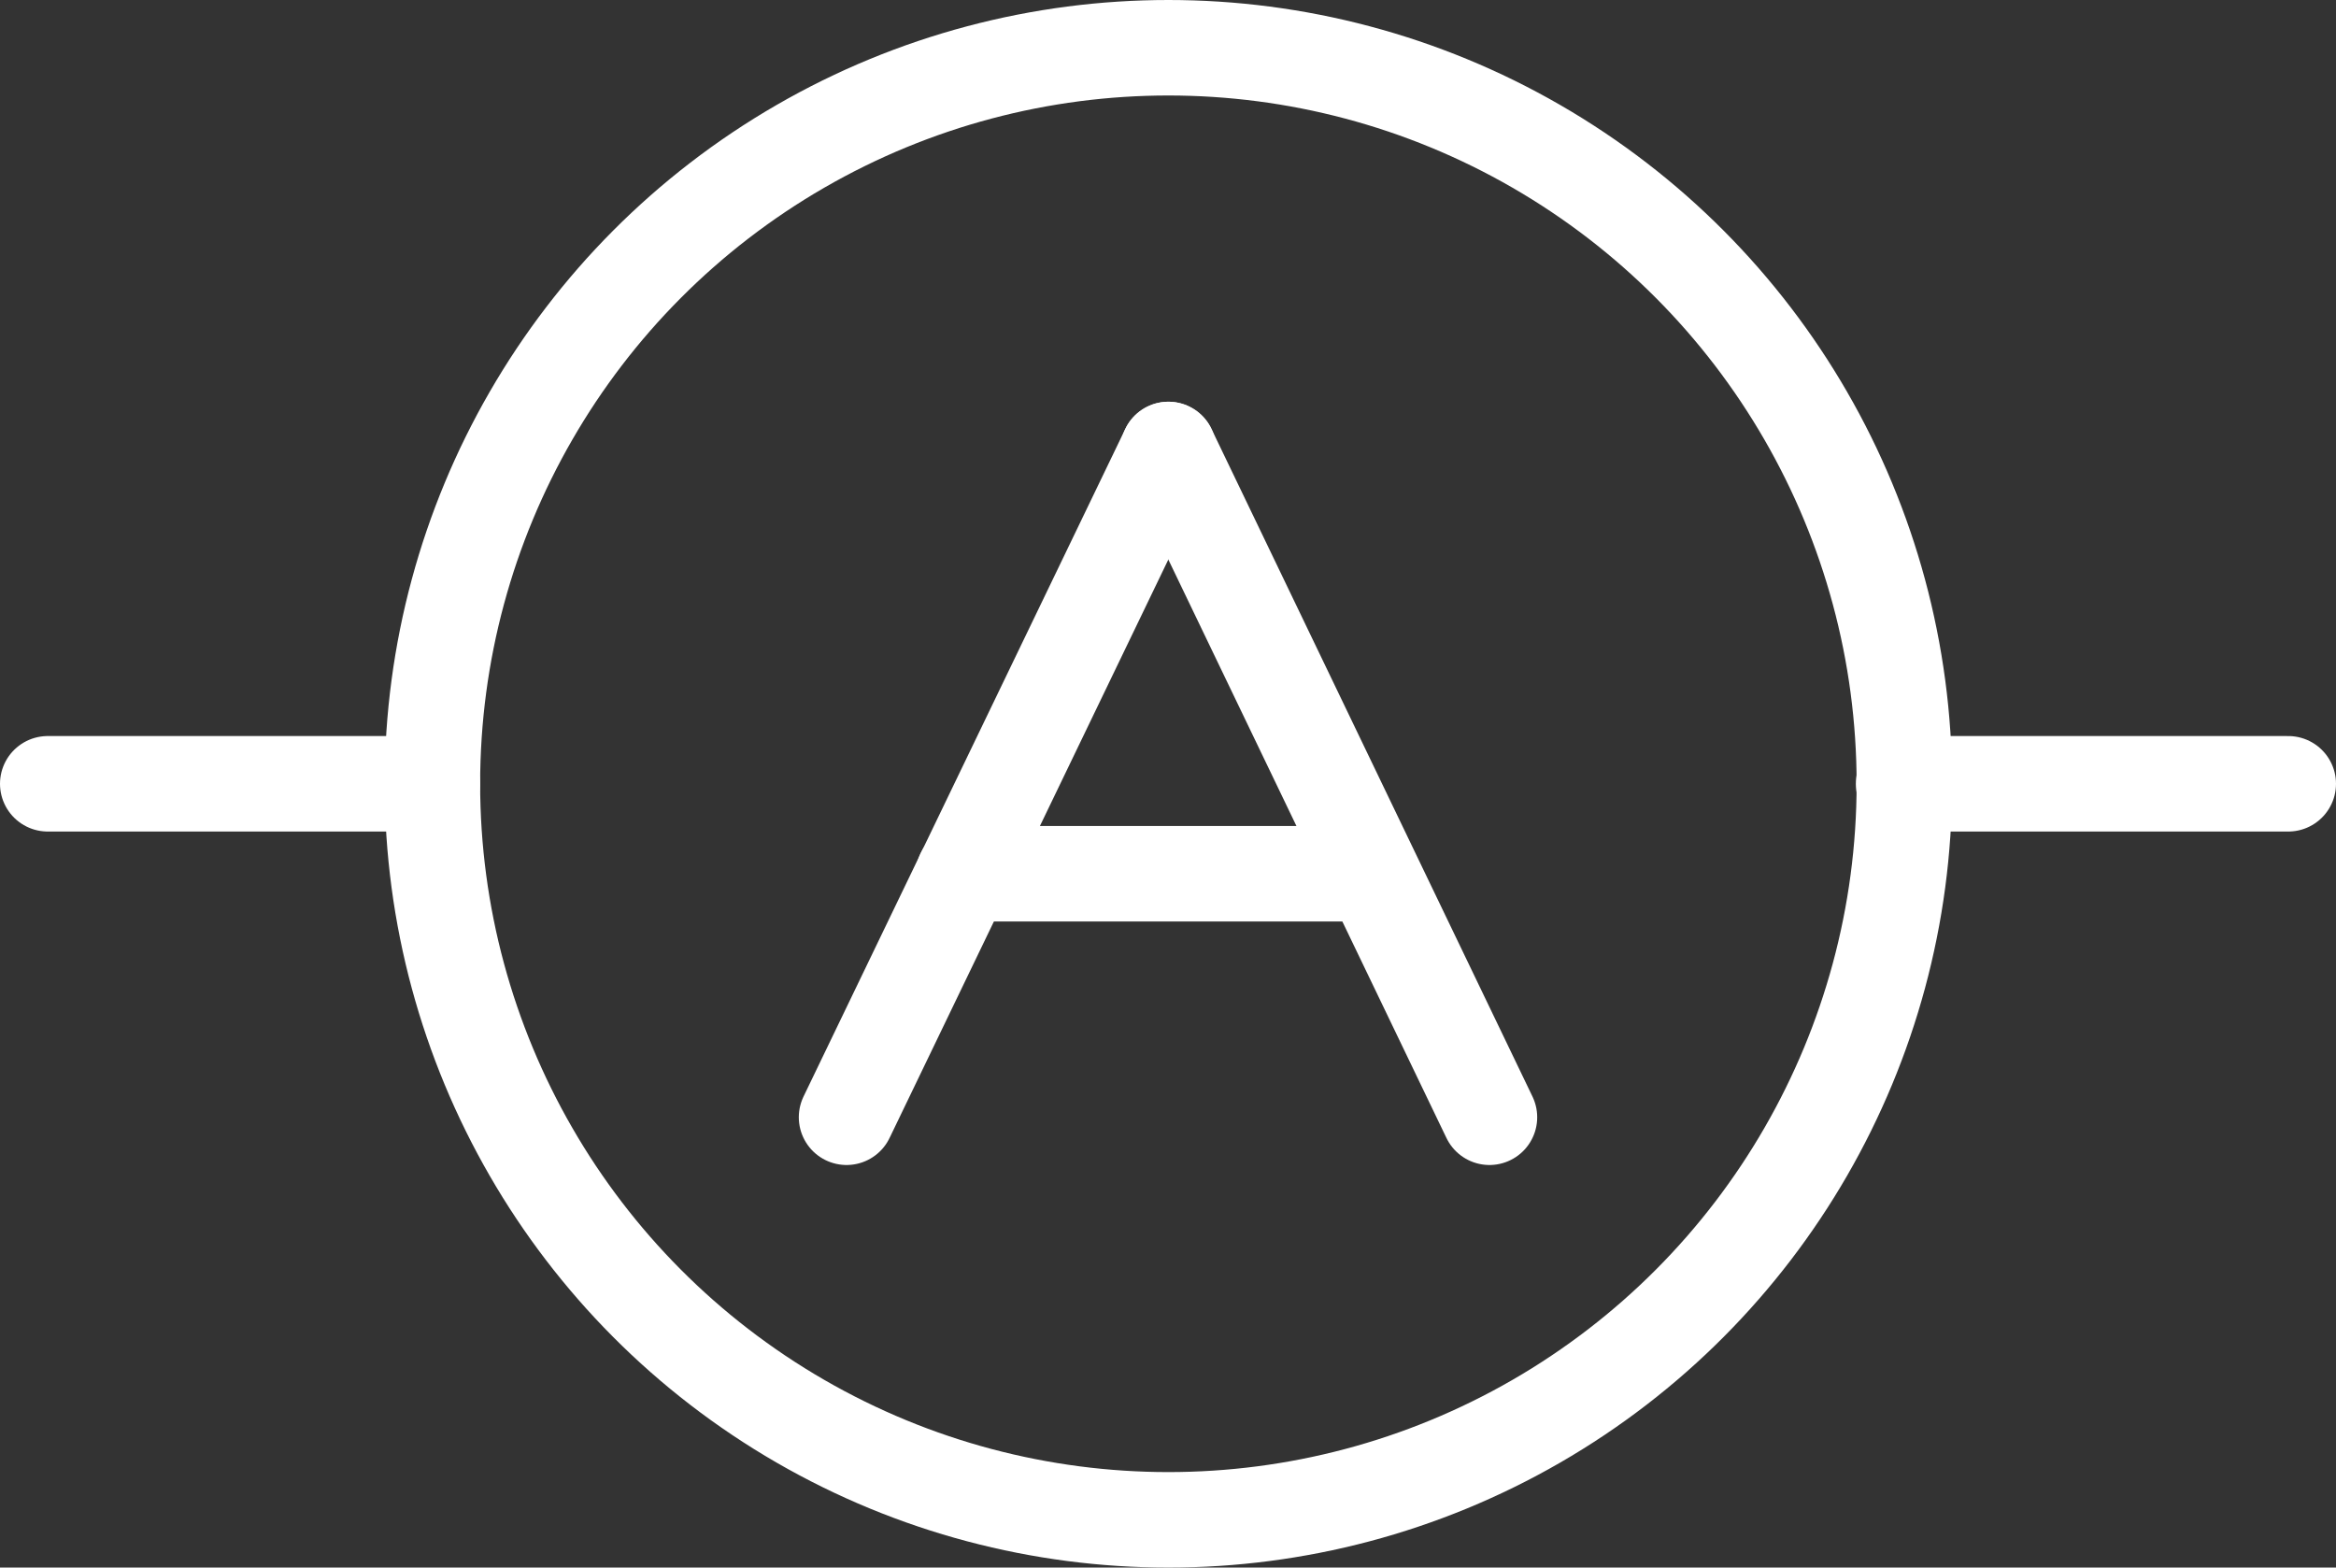
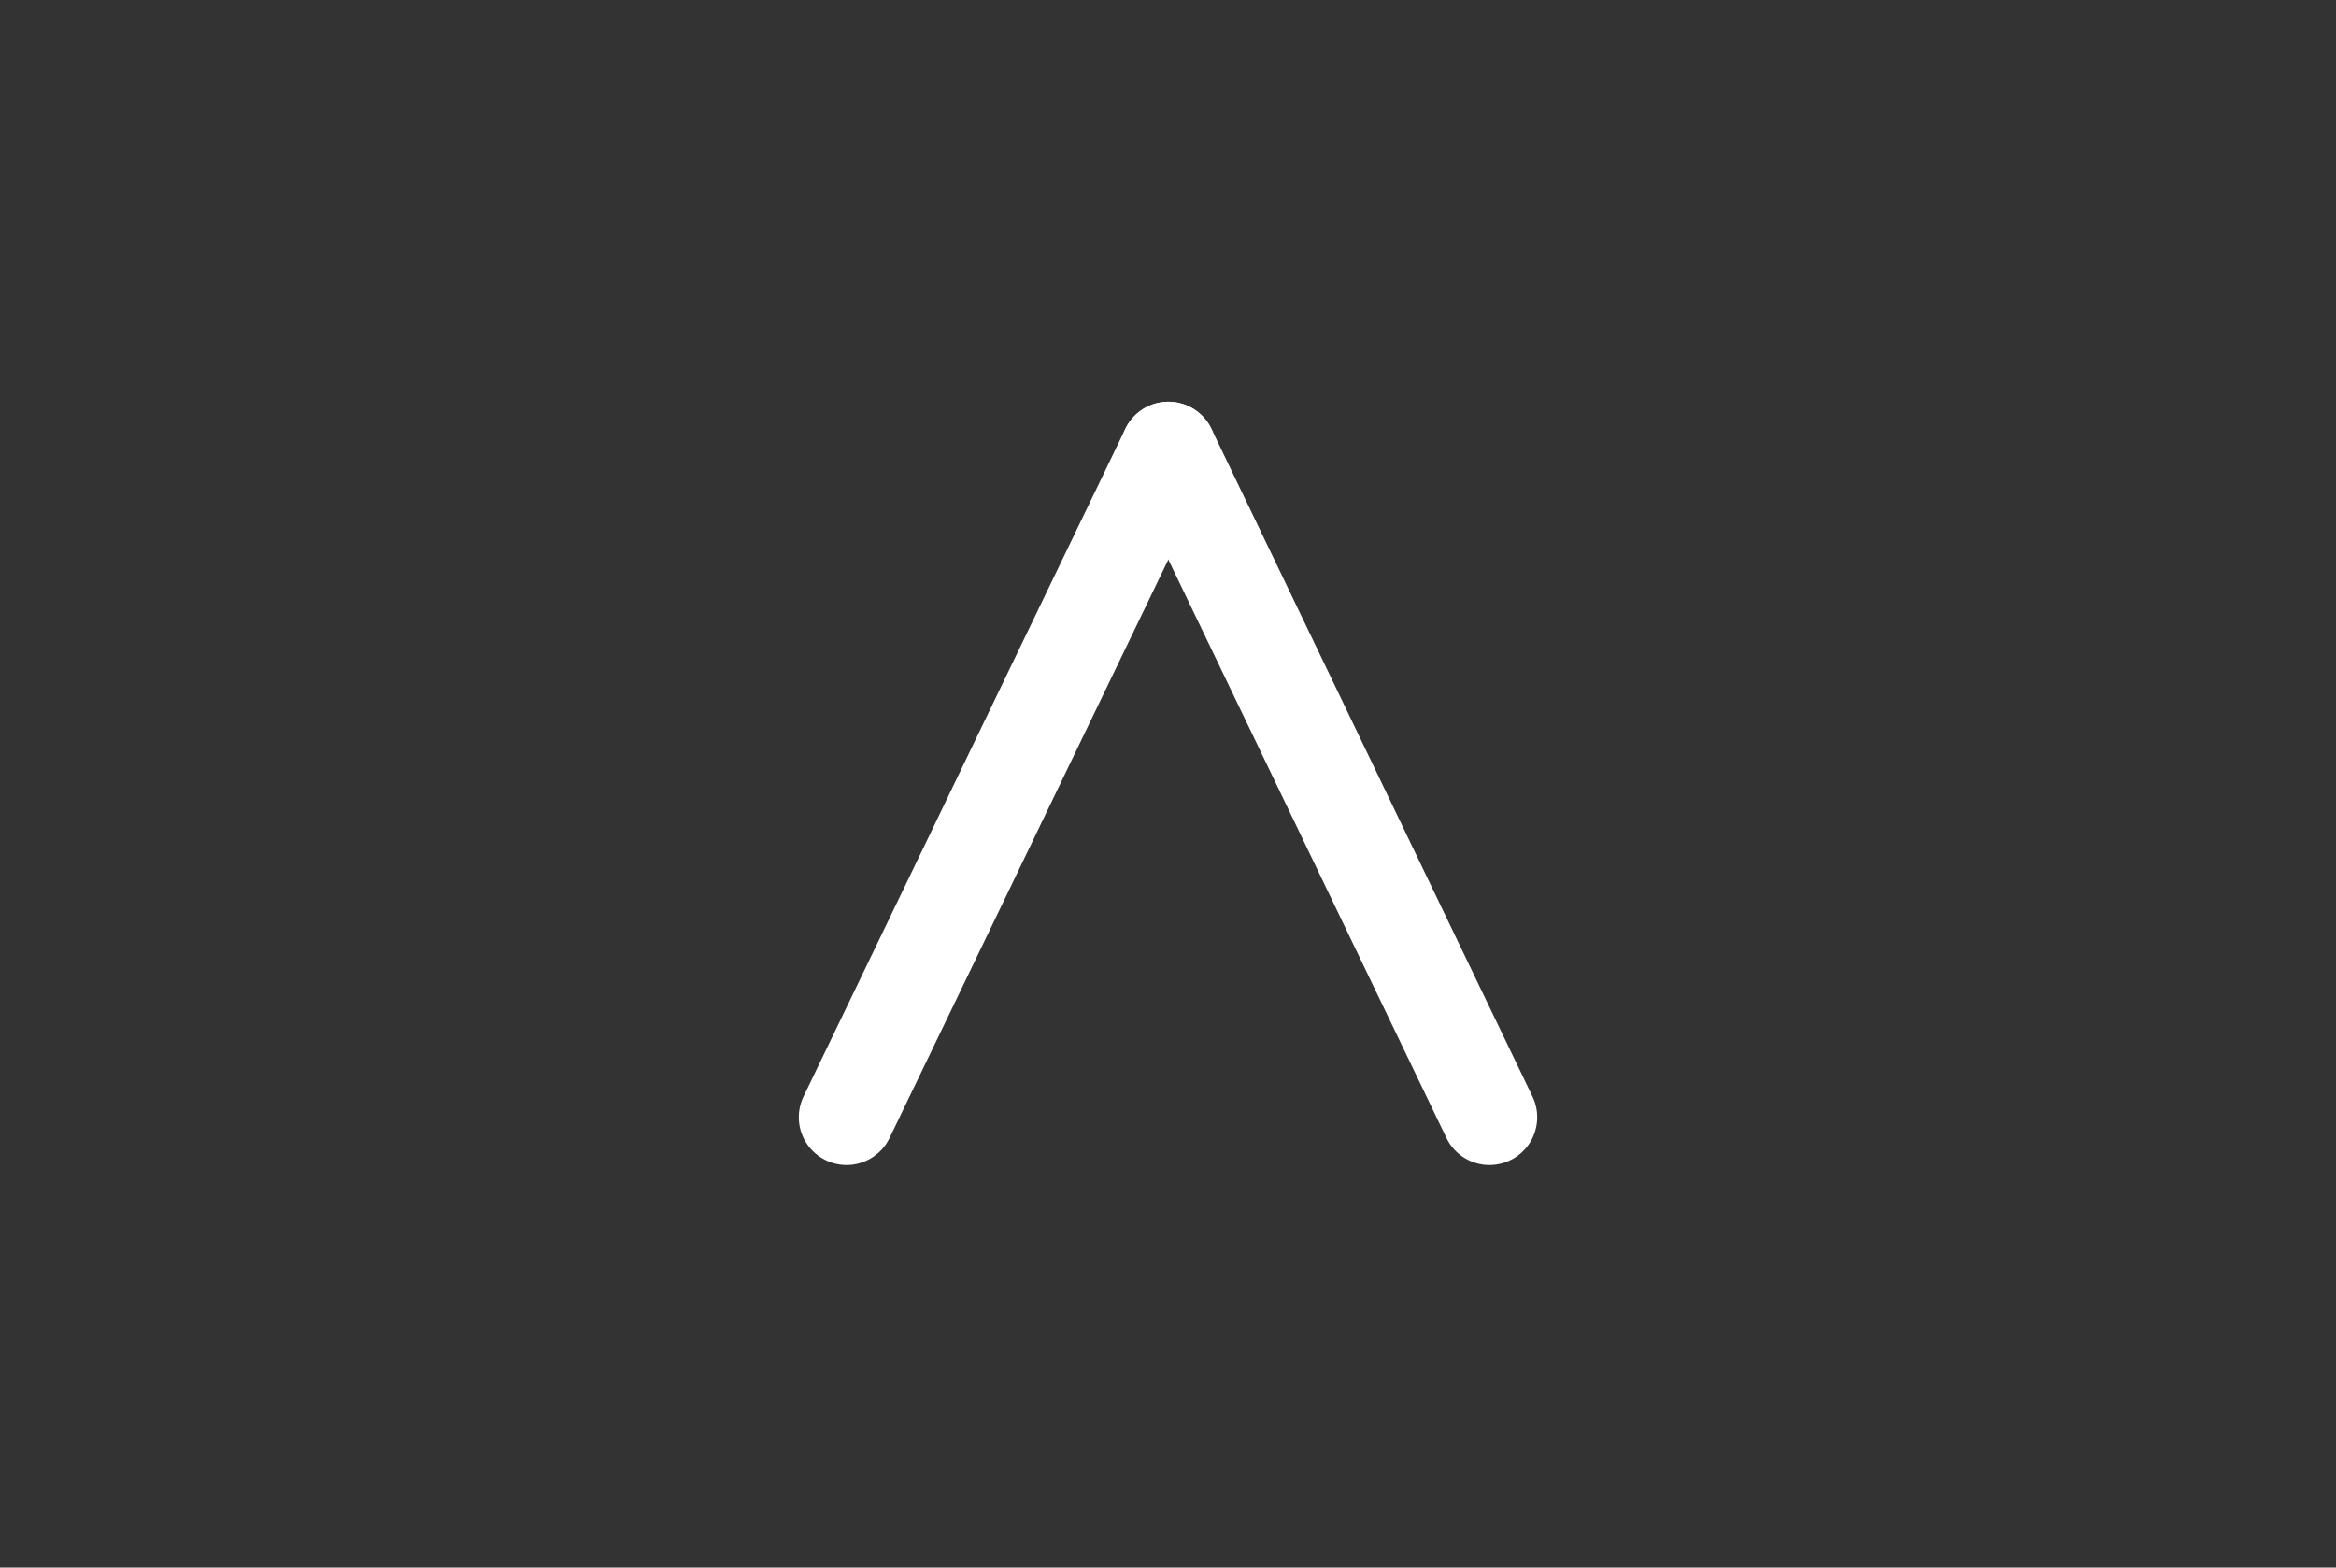
<svg xmlns="http://www.w3.org/2000/svg" width="73.396" height="49.249" viewBox="0 0 73.396 49.249">
  <rect x="0" y="0" width="73.396" height="49.249" fill="#333333" stroke="none" />
  <g id="Stable_Current_Flow" transform="translate(1.5 1.5)">
    <g id="GUIDES" transform="translate(0 0)">
-       <ellipse id="Ellipse_50" data-name="Ellipse 50" cx="23.124" cy="23.125" rx="23.124" ry="23.125" transform="translate(12.086)" fill="none" stroke="#fff" stroke-linecap="round" stroke-miterlimit="10" stroke-width="3" />
      <line id="Line_146" data-name="Line 146" x1="10.112" y2="20.98" transform="translate(25.098 12.622)" fill="none" stroke="#fff" stroke-linecap="round" stroke-miterlimit="10" stroke-width="3" />
      <line id="Line_147" data-name="Line 147" x2="10.088" y2="20.98" transform="translate(35.21 12.622)" fill="none" stroke="#fff" stroke-linecap="round" stroke-miterlimit="10" stroke-width="3" />
-       <line id="Line_148" data-name="Line 148" x2="11.989" transform="translate(28.778 25.951)" fill="none" stroke="#fff" stroke-linecap="round" stroke-miterlimit="10" stroke-width="3" />
-       <line id="Line_149" data-name="Line 149" x1="12.086" transform="translate(58.31 23.125)" fill="none" stroke="#fff" stroke-linecap="round" stroke-miterlimit="10" stroke-width="3" />
-       <line id="Line_150" data-name="Line 150" x1="12.086" transform="translate(0 23.125)" fill="none" stroke="#fff" stroke-linecap="round" stroke-miterlimit="10" stroke-width="3" />
    </g>
  </g>
</svg>